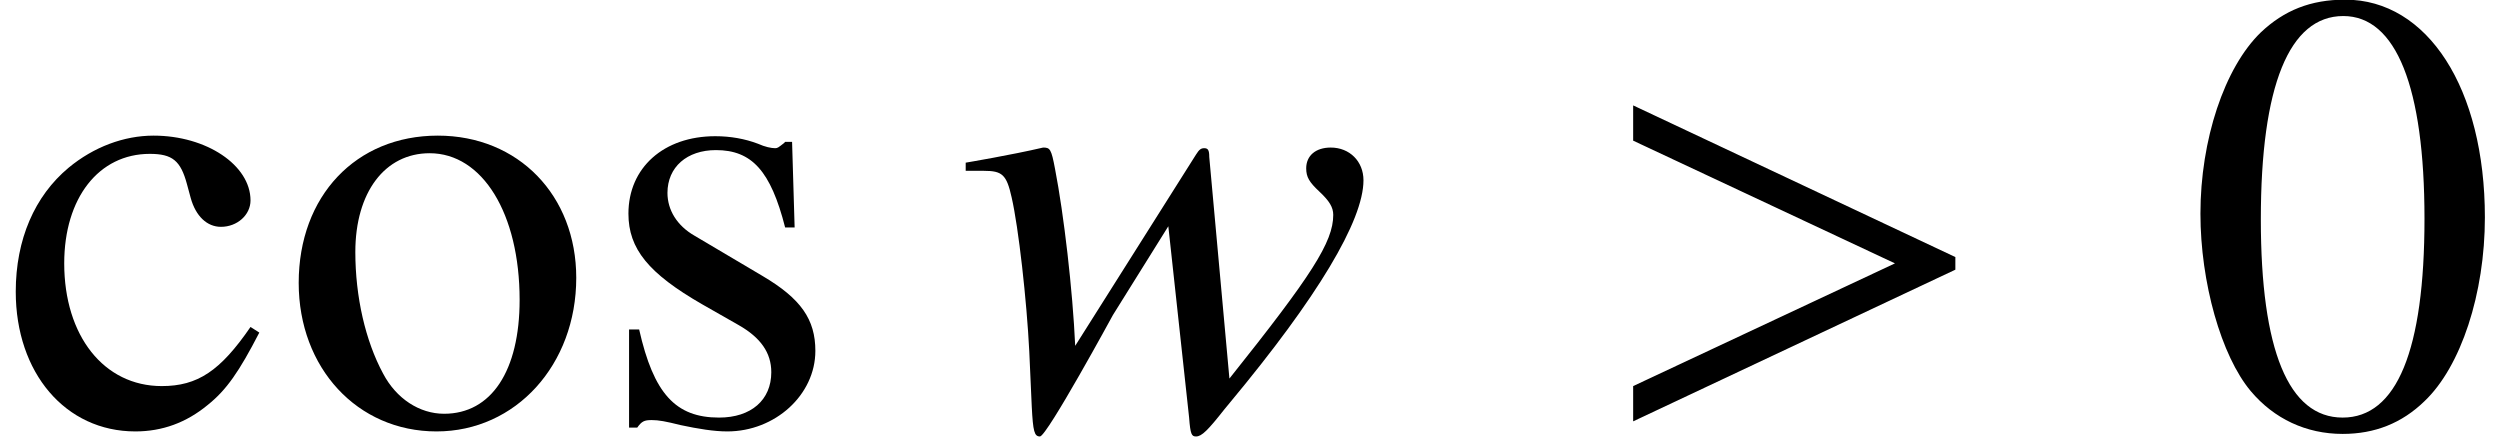
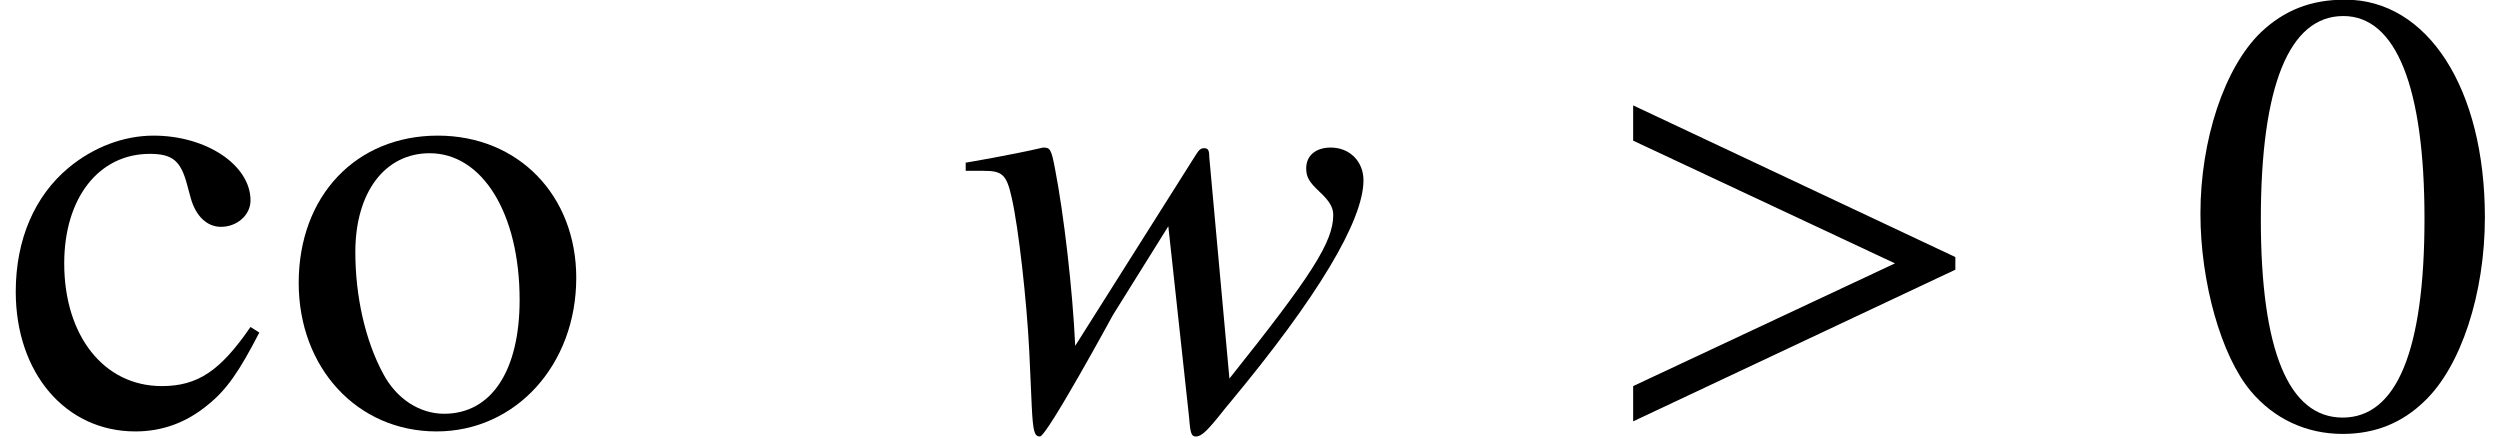
<svg xmlns="http://www.w3.org/2000/svg" xmlns:xlink="http://www.w3.org/1999/xlink" version="1.1" width="43.171pt" height="7.559pt" viewBox="70.735 61.401 43.171 7.559">
  <defs>
    <path id="g1-70" d="M7.043-4.228C7.043-4.554 6.804-4.793 6.478-4.793C6.217-4.793 6.054-4.652 6.054-4.434C6.054-4.282 6.108-4.195 6.282-4.032S6.521-3.76 6.521-3.63C6.521-3.163 6.151-2.587 4.728-.804L4.38-4.63C4.38-4.749 4.358-4.782 4.293-4.782C4.239-4.782 4.206-4.76 4.152-4.673L2.065-1.369C2.022-2.326 1.869-3.641 1.717-4.423C1.652-4.771 1.63-4.793 1.511-4.793C.956-4.663 .174-4.532 .174-4.532V-4.391H.489C.804-4.391 .88-4.326 .967-3.934C1.087-3.413 1.228-2.152 1.272-1.272L1.315-.315C1.337 .109 1.359 .196 1.456 .196C1.576 .196 2.717-1.902 2.717-1.902L3.673-3.434L4.032-.13C4.054 .163 4.076 .196 4.152 .196C4.25 .196 4.358 .087 4.641-.272L4.739-.391C6.249-2.206 7.043-3.532 7.043-4.228Z" />
-     <path id="g1-161" d="M6.238-2.684V-2.902L.674-5.521V-4.912L5.195-2.793L.674-.674V-.065L6.238-2.684Z" />
+     <path id="g1-161" d="M6.238-2.684V-2.902L.674-5.521V-4.912L5.195-2.793L.674-.674V-.065L6.238-2.684" />
    <path id="g5-48" d="M5.173-3.587C5.173-5.815 4.184-7.347 2.761-7.347C2.163-7.347 1.706-7.162 1.304-6.782C.674-6.173 .261-4.923 .261-3.652C.261-2.467 .619-1.196 1.13-.587C1.532-.109 2.087 .152 2.717 .152C3.271 .152 3.739-.033 4.13-.413C4.76-1.011 5.173-2.271 5.173-3.587ZM4.13-3.565C4.13-1.293 3.652-.13 2.717-.13S1.304-1.293 1.304-3.554C1.304-5.858 1.793-7.064 2.728-7.064C3.641-7.064 4.13-5.836 4.13-3.565Z" />
    <path id="g5-99" d="M4.478-1.598L4.326-1.695C3.804-.935 3.413-.674 2.793-.674C1.793-.674 1.109-1.543 1.109-2.793C1.109-3.923 1.706-4.684 2.587-4.684C2.978-4.684 3.119-4.565 3.228-4.163L3.293-3.923C3.38-3.608 3.576-3.424 3.815-3.424C4.097-3.424 4.326-3.63 4.326-3.88C4.326-4.489 3.565-4.999 2.652-4.999C2.141-4.999 1.619-4.804 1.185-4.445C.598-3.956 .272-3.206 .272-2.304C.272-.902 1.13 .109 2.337 .109C2.804 .109 3.217-.043 3.587-.348C3.913-.609 4.13-.924 4.478-1.598Z" />
    <path id="g5-111" d="M5.108-2.543C5.108-3.967 4.108-4.999 2.717-4.999C1.304-4.999 .315-3.956 .315-2.456C.315-.989 1.326 .109 2.695 .109S5.108-1.043 5.108-2.543ZM4.13-2.163C4.13-.935 3.641-.196 2.826-.196C2.402-.196 2-.456 1.772-.891C1.467-1.456 1.293-2.217 1.293-2.989C1.293-4.021 1.804-4.695 2.576-4.695C3.489-4.695 4.13-3.652 4.13-2.163Z" />
-     <path id="g5-115" d="M3.782-1.282C3.782-1.826 3.532-2.185 2.869-2.576L1.695-3.271C1.391-3.445 1.228-3.717 1.228-4.01C1.228-4.456 1.565-4.749 2.065-4.749C2.684-4.749 3.011-4.391 3.26-3.413H3.424L3.38-4.891H3.26L3.239-4.869C3.141-4.793 3.13-4.782 3.087-4.782C3.021-4.782 2.913-4.804 2.793-4.858C2.565-4.945 2.315-4.989 2.054-4.989C1.163-4.989 .554-4.445 .554-3.652C.554-3.043 .902-2.619 1.826-2.087L2.456-1.728C2.837-1.511 3.021-1.25 3.021-.913C3.021-.435 2.674-.13 2.119-.13C1.369-.13 .989-.543 .739-1.652H.565V.043H.706C.783-.065 .826-.087 .956-.087C1.076-.087 1.196-.065 1.456 0C1.761 .065 2.032 .109 2.261 .109C3.087 .109 3.782-.522 3.782-1.282Z" />
  </defs>
  <g id="page1">
    <use x="70.735" y="68.742" xlink:href="#g5-99" />
    <use x="75.578" y="68.742" xlink:href="#g5-111" />
    <use x="81.033" y="68.742" xlink:href="#g5-115" />
    <use x="87.237" y="68.742" xlink:href="#g1-70" />
    <use x="98.263" y="68.742" xlink:href="#g1-161" />
    <use x="108.472" y="68.742" xlink:href="#g5-48" />
  </g>
</svg>